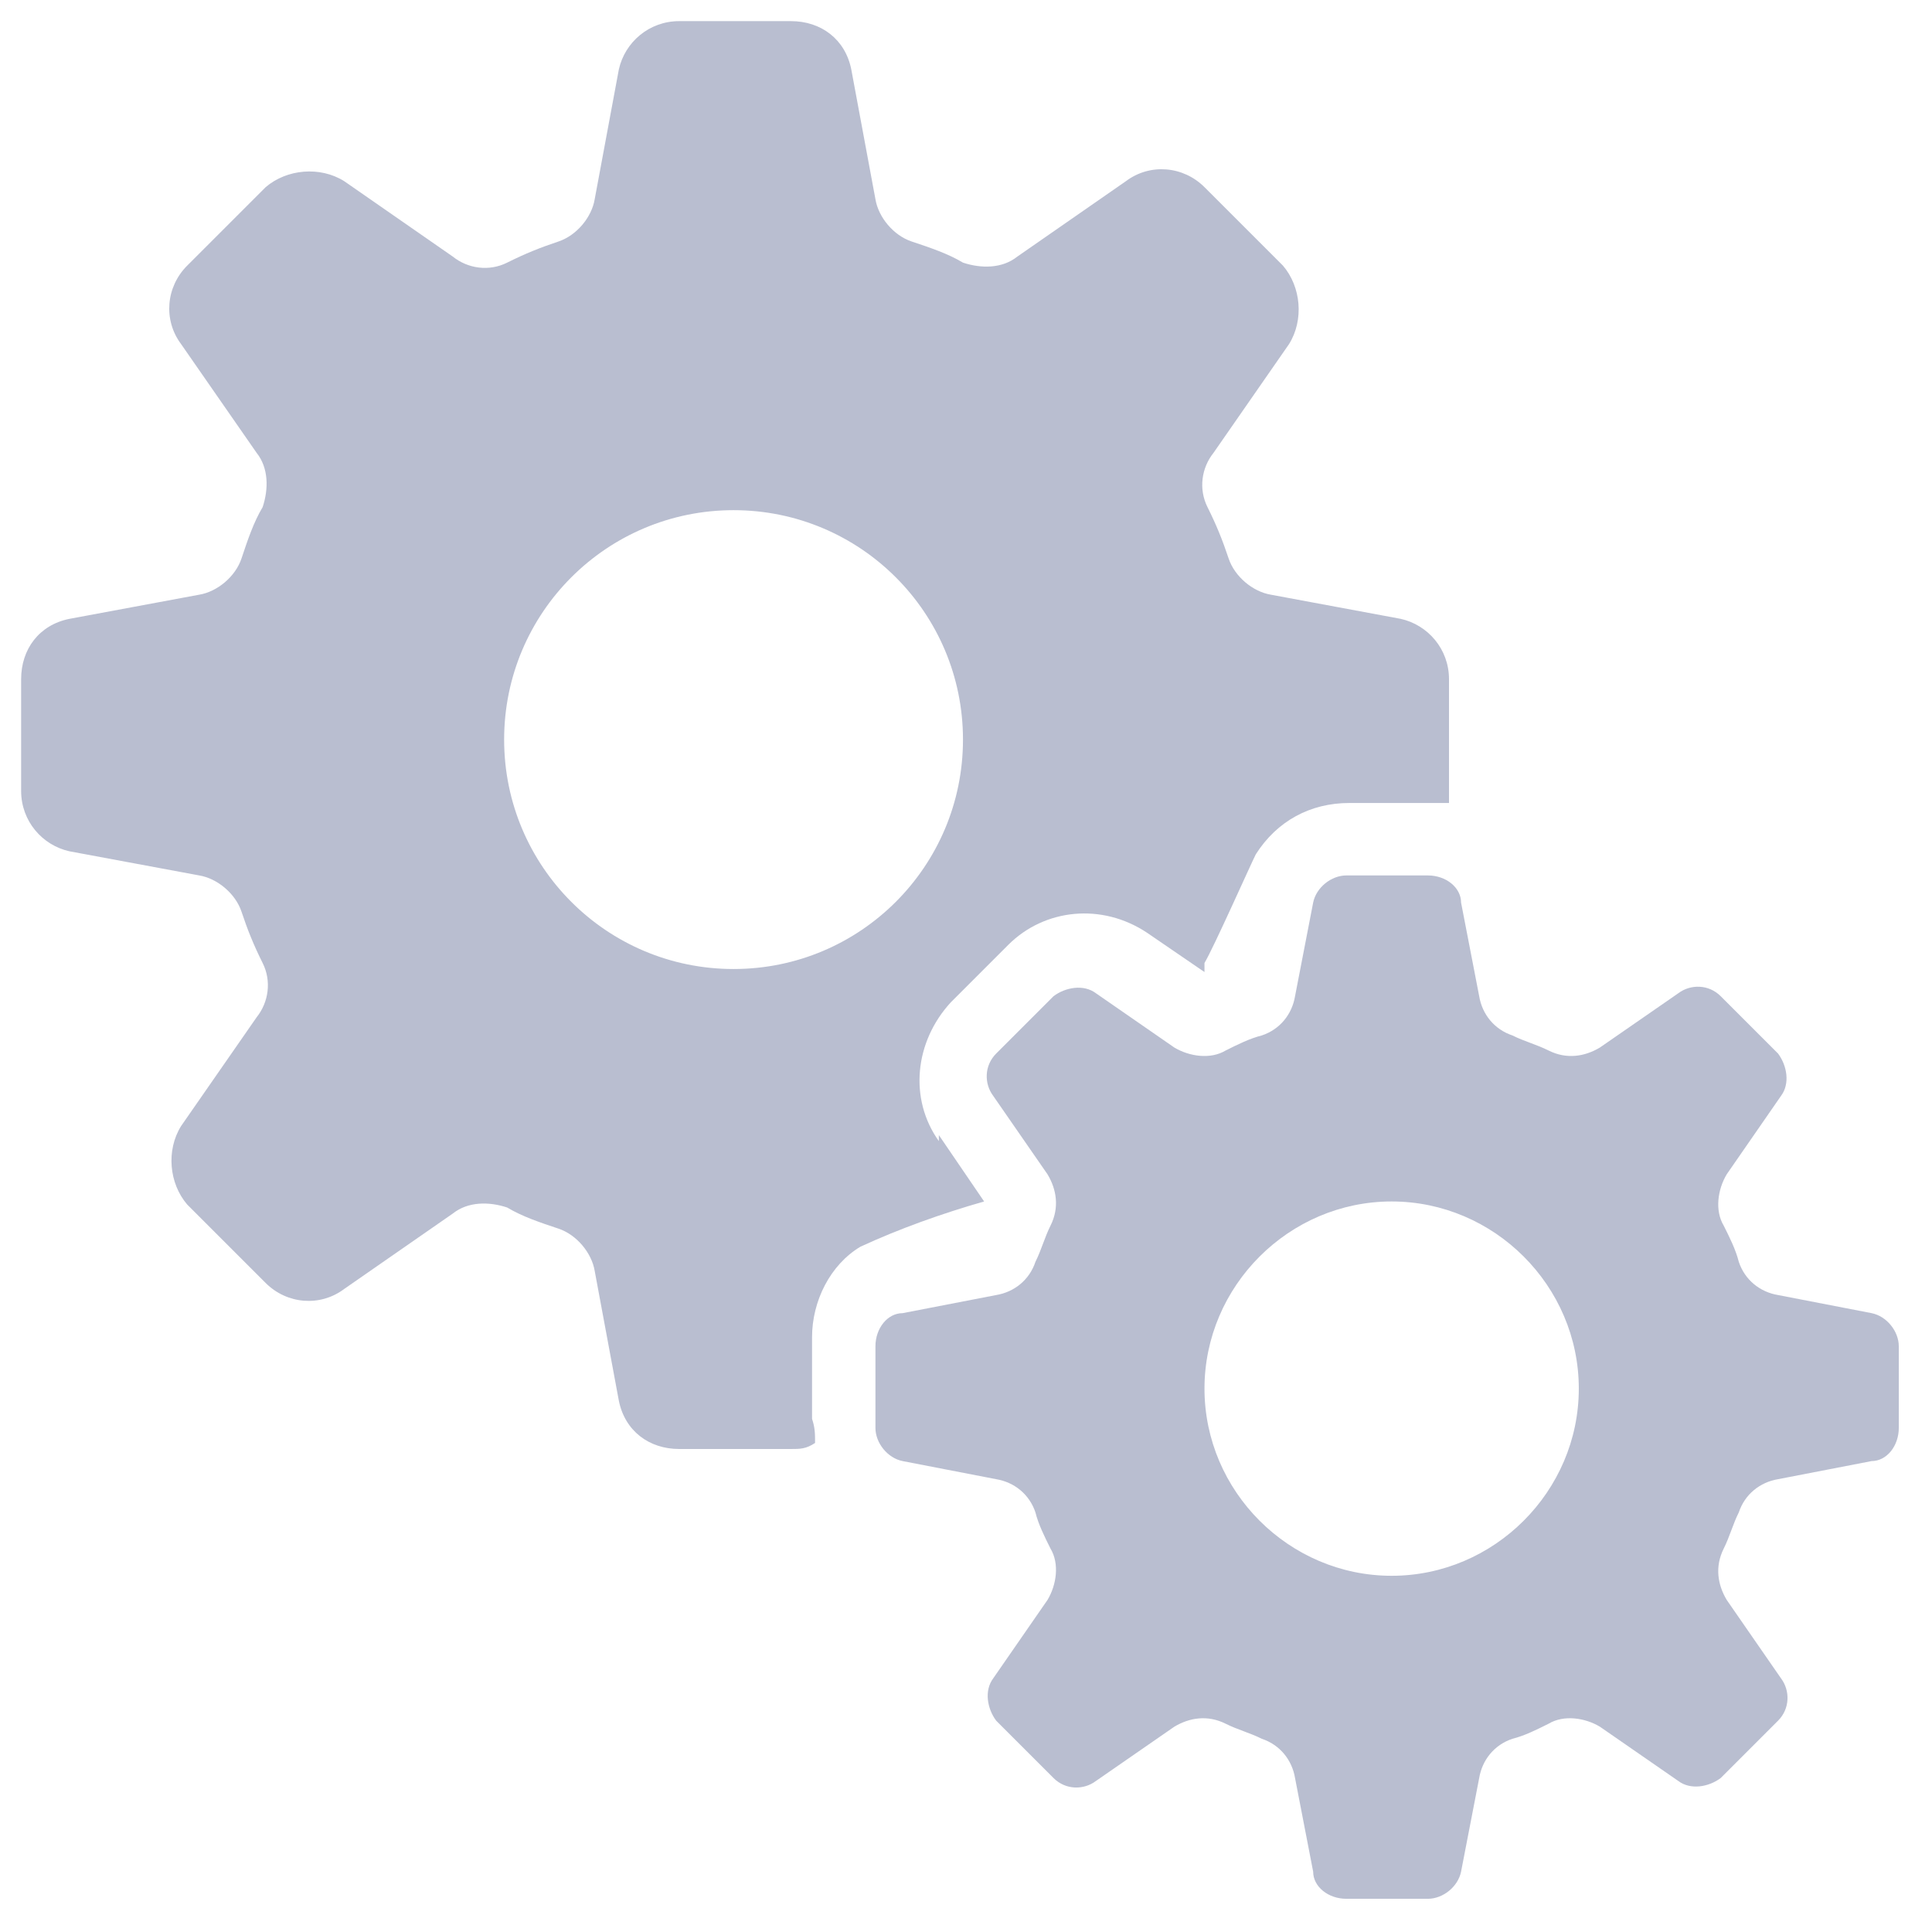
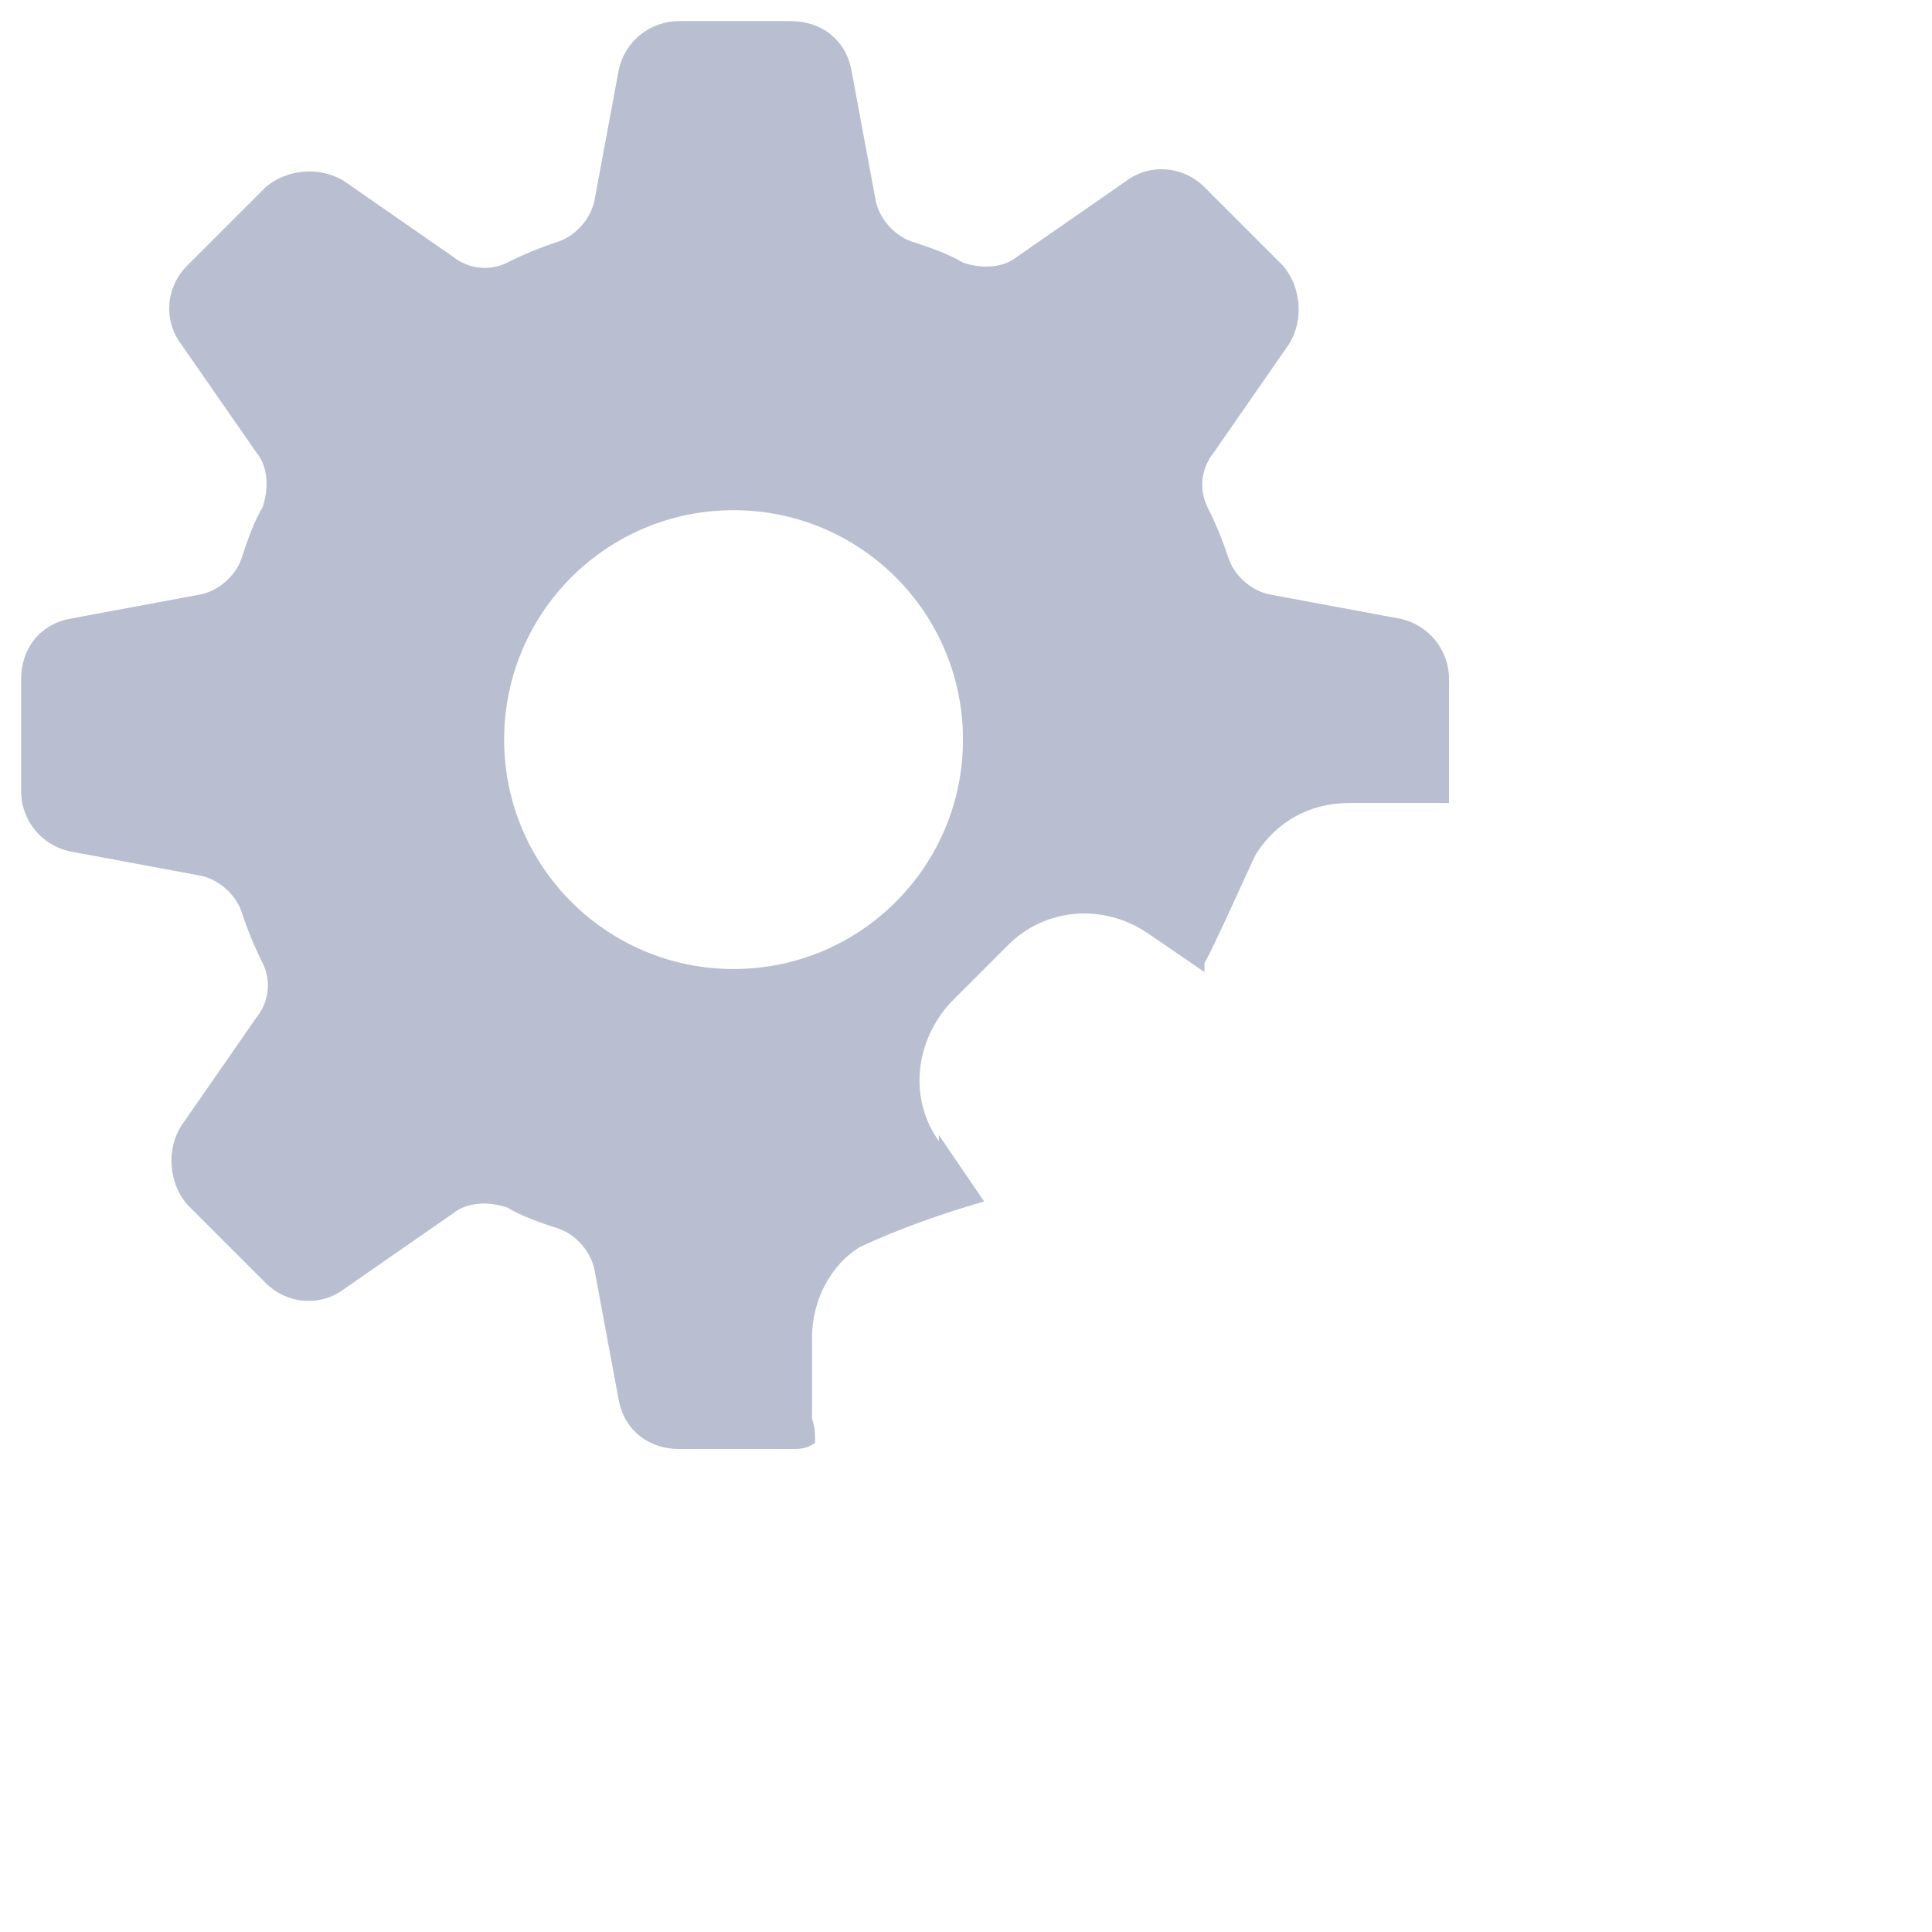
<svg xmlns="http://www.w3.org/2000/svg" version="1.1" viewBox="0 0 64 64">
  <defs>
    <style>
      .cls-1 {
        fill: #b9bed0;
      }
    </style>
  </defs>
  <g>
    <g id="Layer_1">
      <g id="Processing">
        <path class="cls-1" d="M31.1,37.8c-1-1.4-.8-3.3.4-4.6l1.9-1.9c1.2-1.2,3.1-1.4,4.6-.4l1.9,1.3c0,0,0-.2,0-.3.3-.5,1.5-3.2,1.7-3.6.7-1.1,1.8-1.7,3.1-1.7h2.7c.2,0,.4,0,.6,0,0-.1,0-.3,0-.4v-3.7c0-1-.7-1.8-1.6-2l-4.3-.8c-.6-.1-1.2-.6-1.4-1.2-.2-.6-.4-1.1-.7-1.7-.3-.6-.2-1.3.2-1.8l2.5-3.6c.5-.8.4-1.9-.2-2.6l-2.6-2.6c-.7-.7-1.8-.8-2.6-.2l-3.6,2.5c-.5.4-1.2.4-1.8.2-.5-.3-1.1-.5-1.7-.7-.6-.2-1.1-.8-1.2-1.4l-.8-4.3c-.2-1-1-1.6-2-1.6h-3.7c-1,0-1.8.7-2,1.6l-.8,4.3c-.1.6-.6,1.2-1.2,1.4-.6.2-1.1.4-1.7.7-.6.3-1.3.2-1.8-.2l-3.6-2.5c-.8-.5-1.9-.4-2.6.2l-2.6,2.6c-.7.7-.8,1.8-.2,2.6l2.5,3.6c.4.5.4,1.2.2,1.8-.3.5-.5,1.1-.7,1.7-.2.6-.8,1.1-1.4,1.2l-4.3.8c-1,.2-1.6,1-1.6,2v3.7c0,1,.7,1.8,1.6,2l4.3.8c.6.1,1.2.6,1.4,1.2.2.6.4,1.1.7,1.7.3.6.2,1.3-.2,1.8l-2.5,3.6c-.5.8-.4,1.9.2,2.6l2.6,2.6c.7.7,1.8.8,2.6.2l3.6-2.5c.5-.4,1.2-.4,1.8-.2.5.3,1.1.5,1.7.7.6.2,1.1.8,1.2,1.4l.8,4.3c.2,1,1,1.6,2,1.6h3.7c.3,0,.5,0,.8-.2,0-.3,0-.5-.1-.8v-2.7c0-1.2.6-2.4,1.6-3,1.3-.6,2.7-1.1,4.1-1.5l-1.5-2.2ZM24.3,32.1c-4.2,0-7.6-3.4-7.6-7.6,0-4.2,3.4-7.6,7.6-7.6,4.2,0,7.6,3.4,7.6,7.6h0c0,4.2-3.4,7.6-7.6,7.6h0Z" />
-         <path class="cls-1" d="M62,43.5l-3.1-.6c-.6-.1-1.1-.5-1.3-1.1-.1-.4-.3-.8-.5-1.2-.3-.5-.2-1.2.1-1.7l1.8-2.6c.3-.4.2-1-.1-1.4l-1.9-1.9c-.4-.4-1-.4-1.4-.1l-2.6,1.8c-.5.3-1.1.4-1.7.1-.4-.2-.8-.3-1.2-.5-.6-.2-1-.7-1.1-1.3l-.6-3.1c0-.5-.5-.9-1.1-.9h-2.7c-.5,0-1,.4-1.1.9l-.6,3.1c-.1.6-.5,1.1-1.1,1.3-.4.1-.8.3-1.2.5-.5.3-1.2.2-1.7-.1l-2.6-1.8c-.4-.3-1-.2-1.4.1l-1.9,1.9c-.4.4-.4,1-.1,1.4l1.8,2.6c.3.5.4,1.1.1,1.7-.2.4-.3.8-.5,1.2-.2.6-.7,1-1.3,1.1l-3.1.6c-.5,0-.9.5-.9,1.1v2.7c0,.5.4,1,.9,1.1l3.1.6c.6.1,1.1.5,1.3,1.1.1.4.3.8.5,1.2.3.5.2,1.2-.1,1.7l-1.8,2.6c-.3.4-.2,1,.1,1.4l1.9,1.9c.4.4,1,.4,1.4.1l2.6-1.8c.5-.3,1.1-.4,1.7-.1.4.2.8.3,1.2.5.6.2,1,.7,1.1,1.3l.6,3.1c0,.5.5.9,1.1.9h2.7c.5,0,1-.4,1.1-.9l.6-3.1c.1-.6.5-1.1,1.1-1.3.4-.1.8-.3,1.2-.5.5-.3,1.2-.2,1.7.1l2.6,1.8c.4.3,1,.2,1.4-.1l1.9-1.9c.4-.4.4-1,.1-1.4l-1.8-2.6c-.3-.5-.4-1.1-.1-1.7.2-.4.3-.8.5-1.2.2-.6.7-1,1.3-1.1l3.1-.6c.5,0,.9-.5.9-1.1v-2.7c0-.5-.4-1-.9-1.1ZM46.1,52.2c-3.4,0-6.2-2.8-6.2-6.2,0-3.4,2.8-6.2,6.2-6.2,3.4,0,6.2,2.8,6.2,6.2,0,3.4-2.8,6.2-6.2,6.2h0Z" />
      </g>
    </g>
  </g>
</svg>